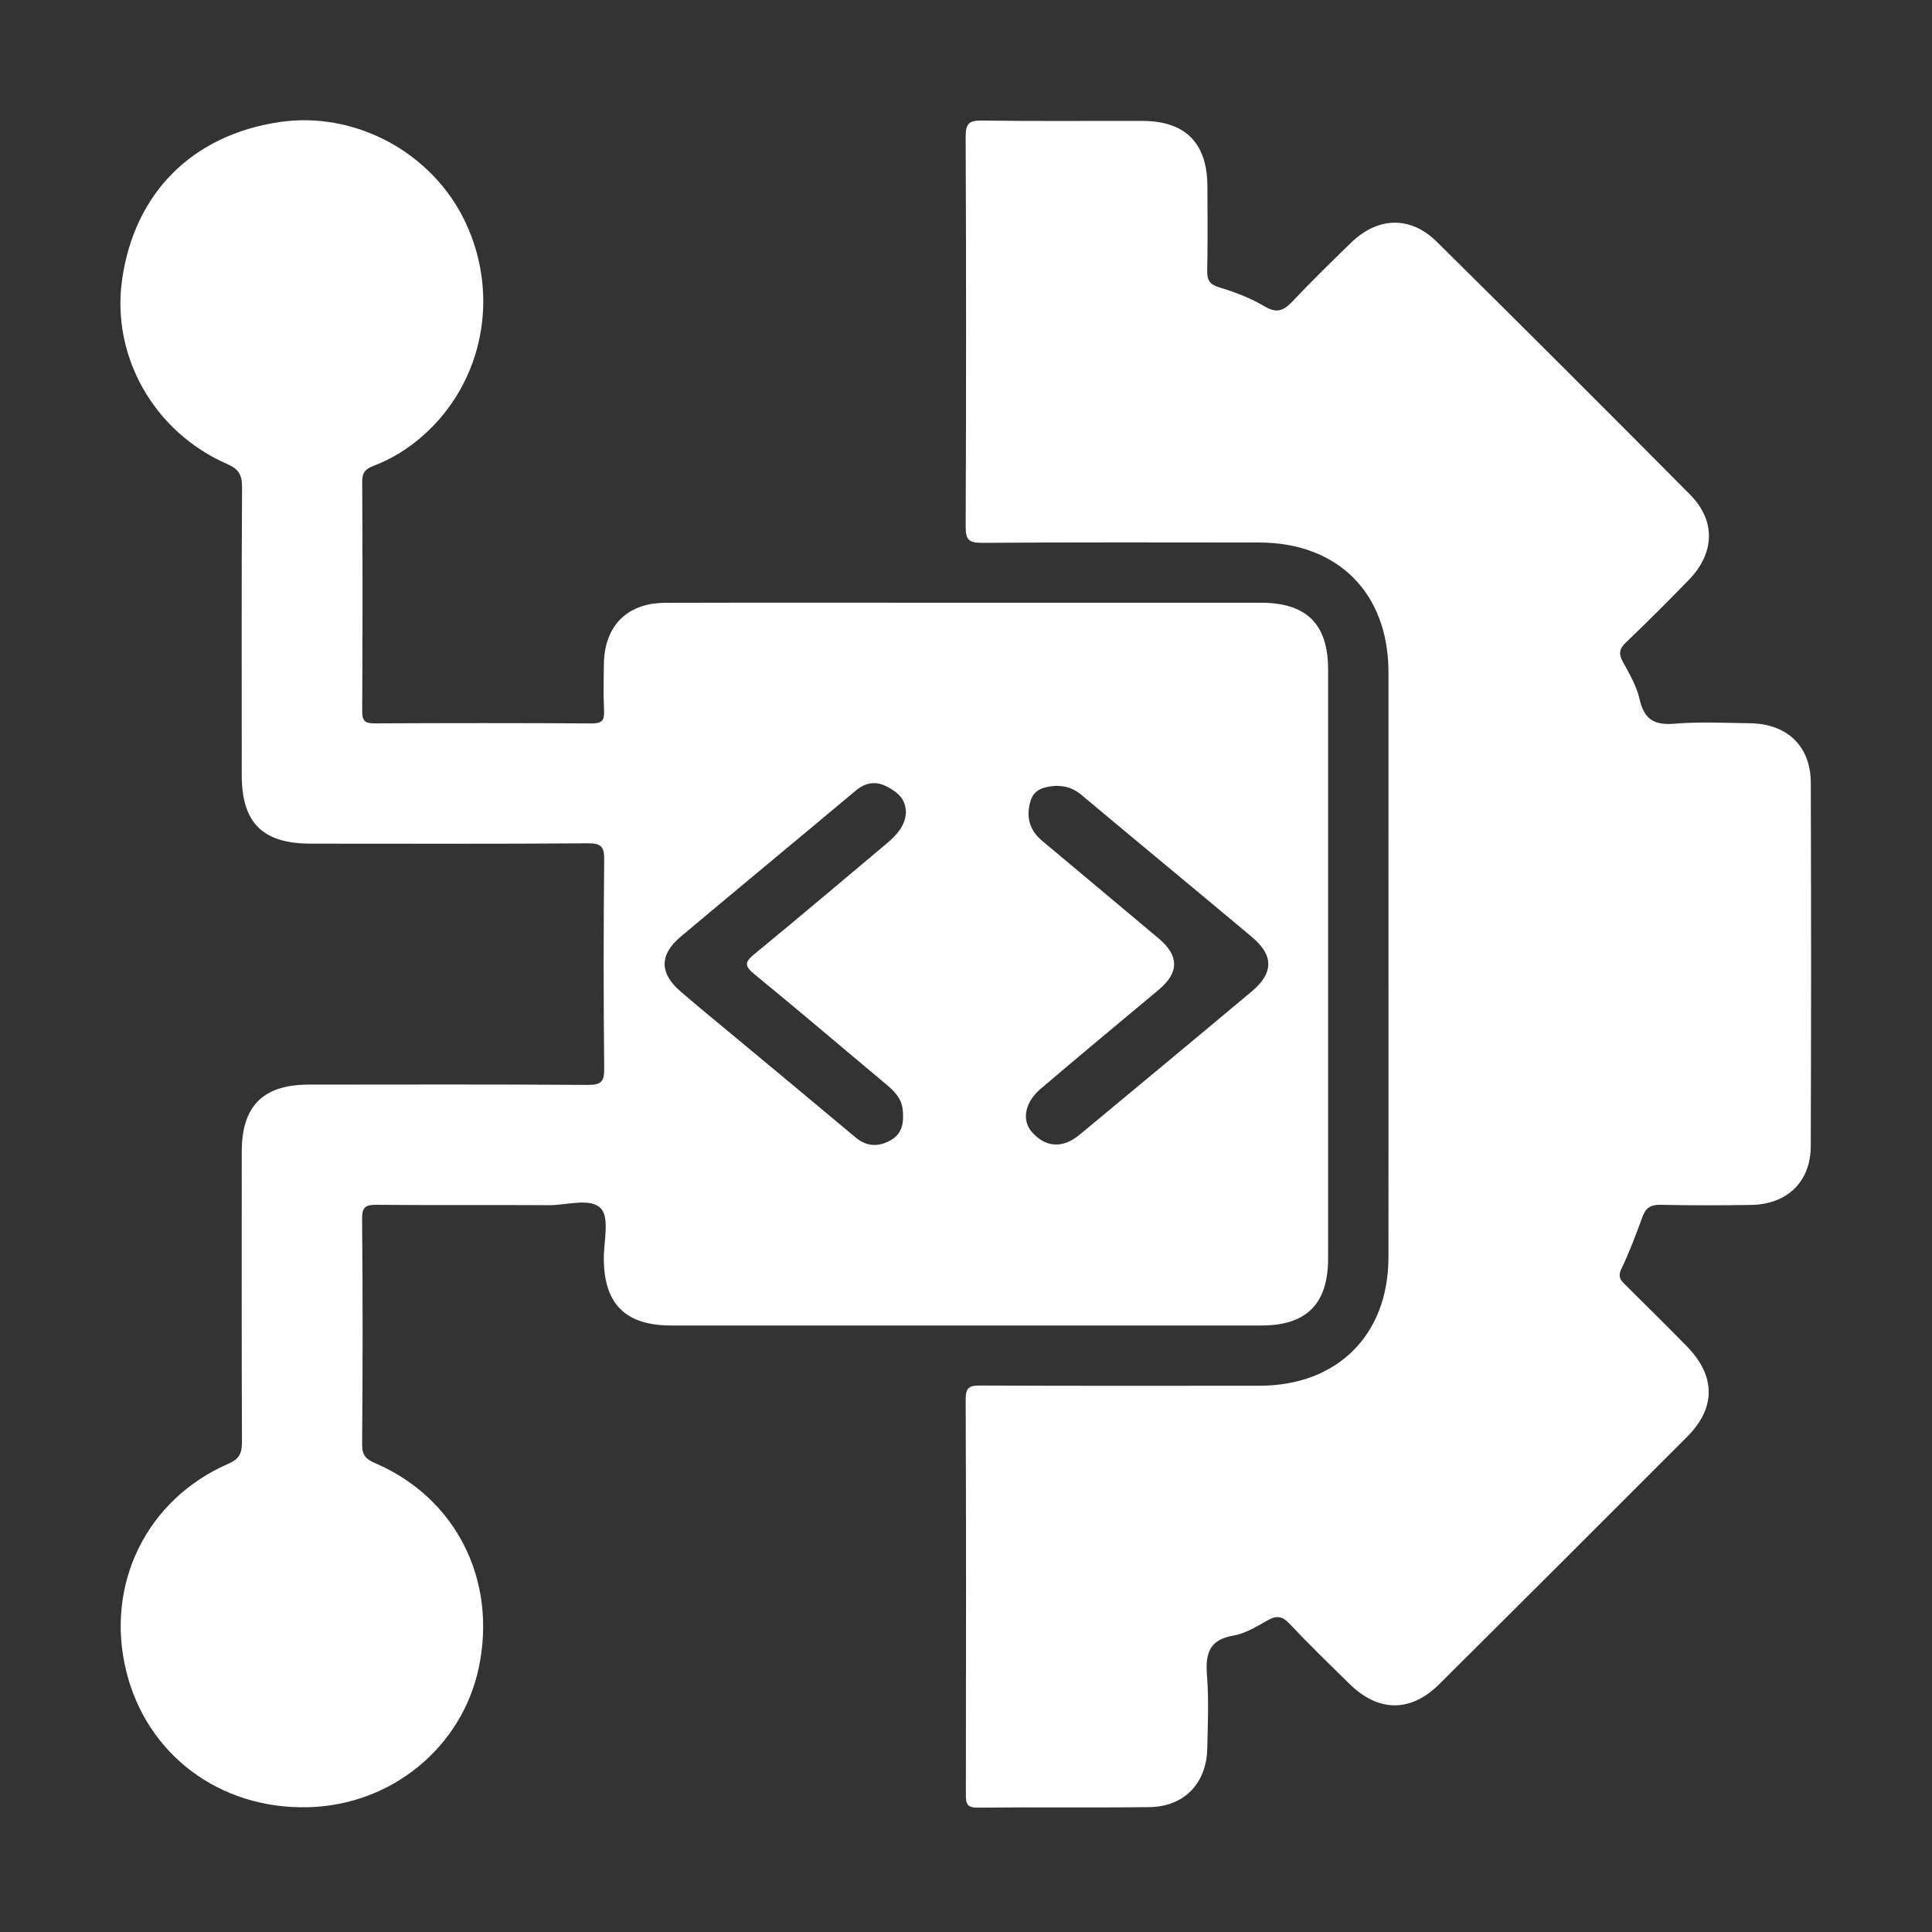
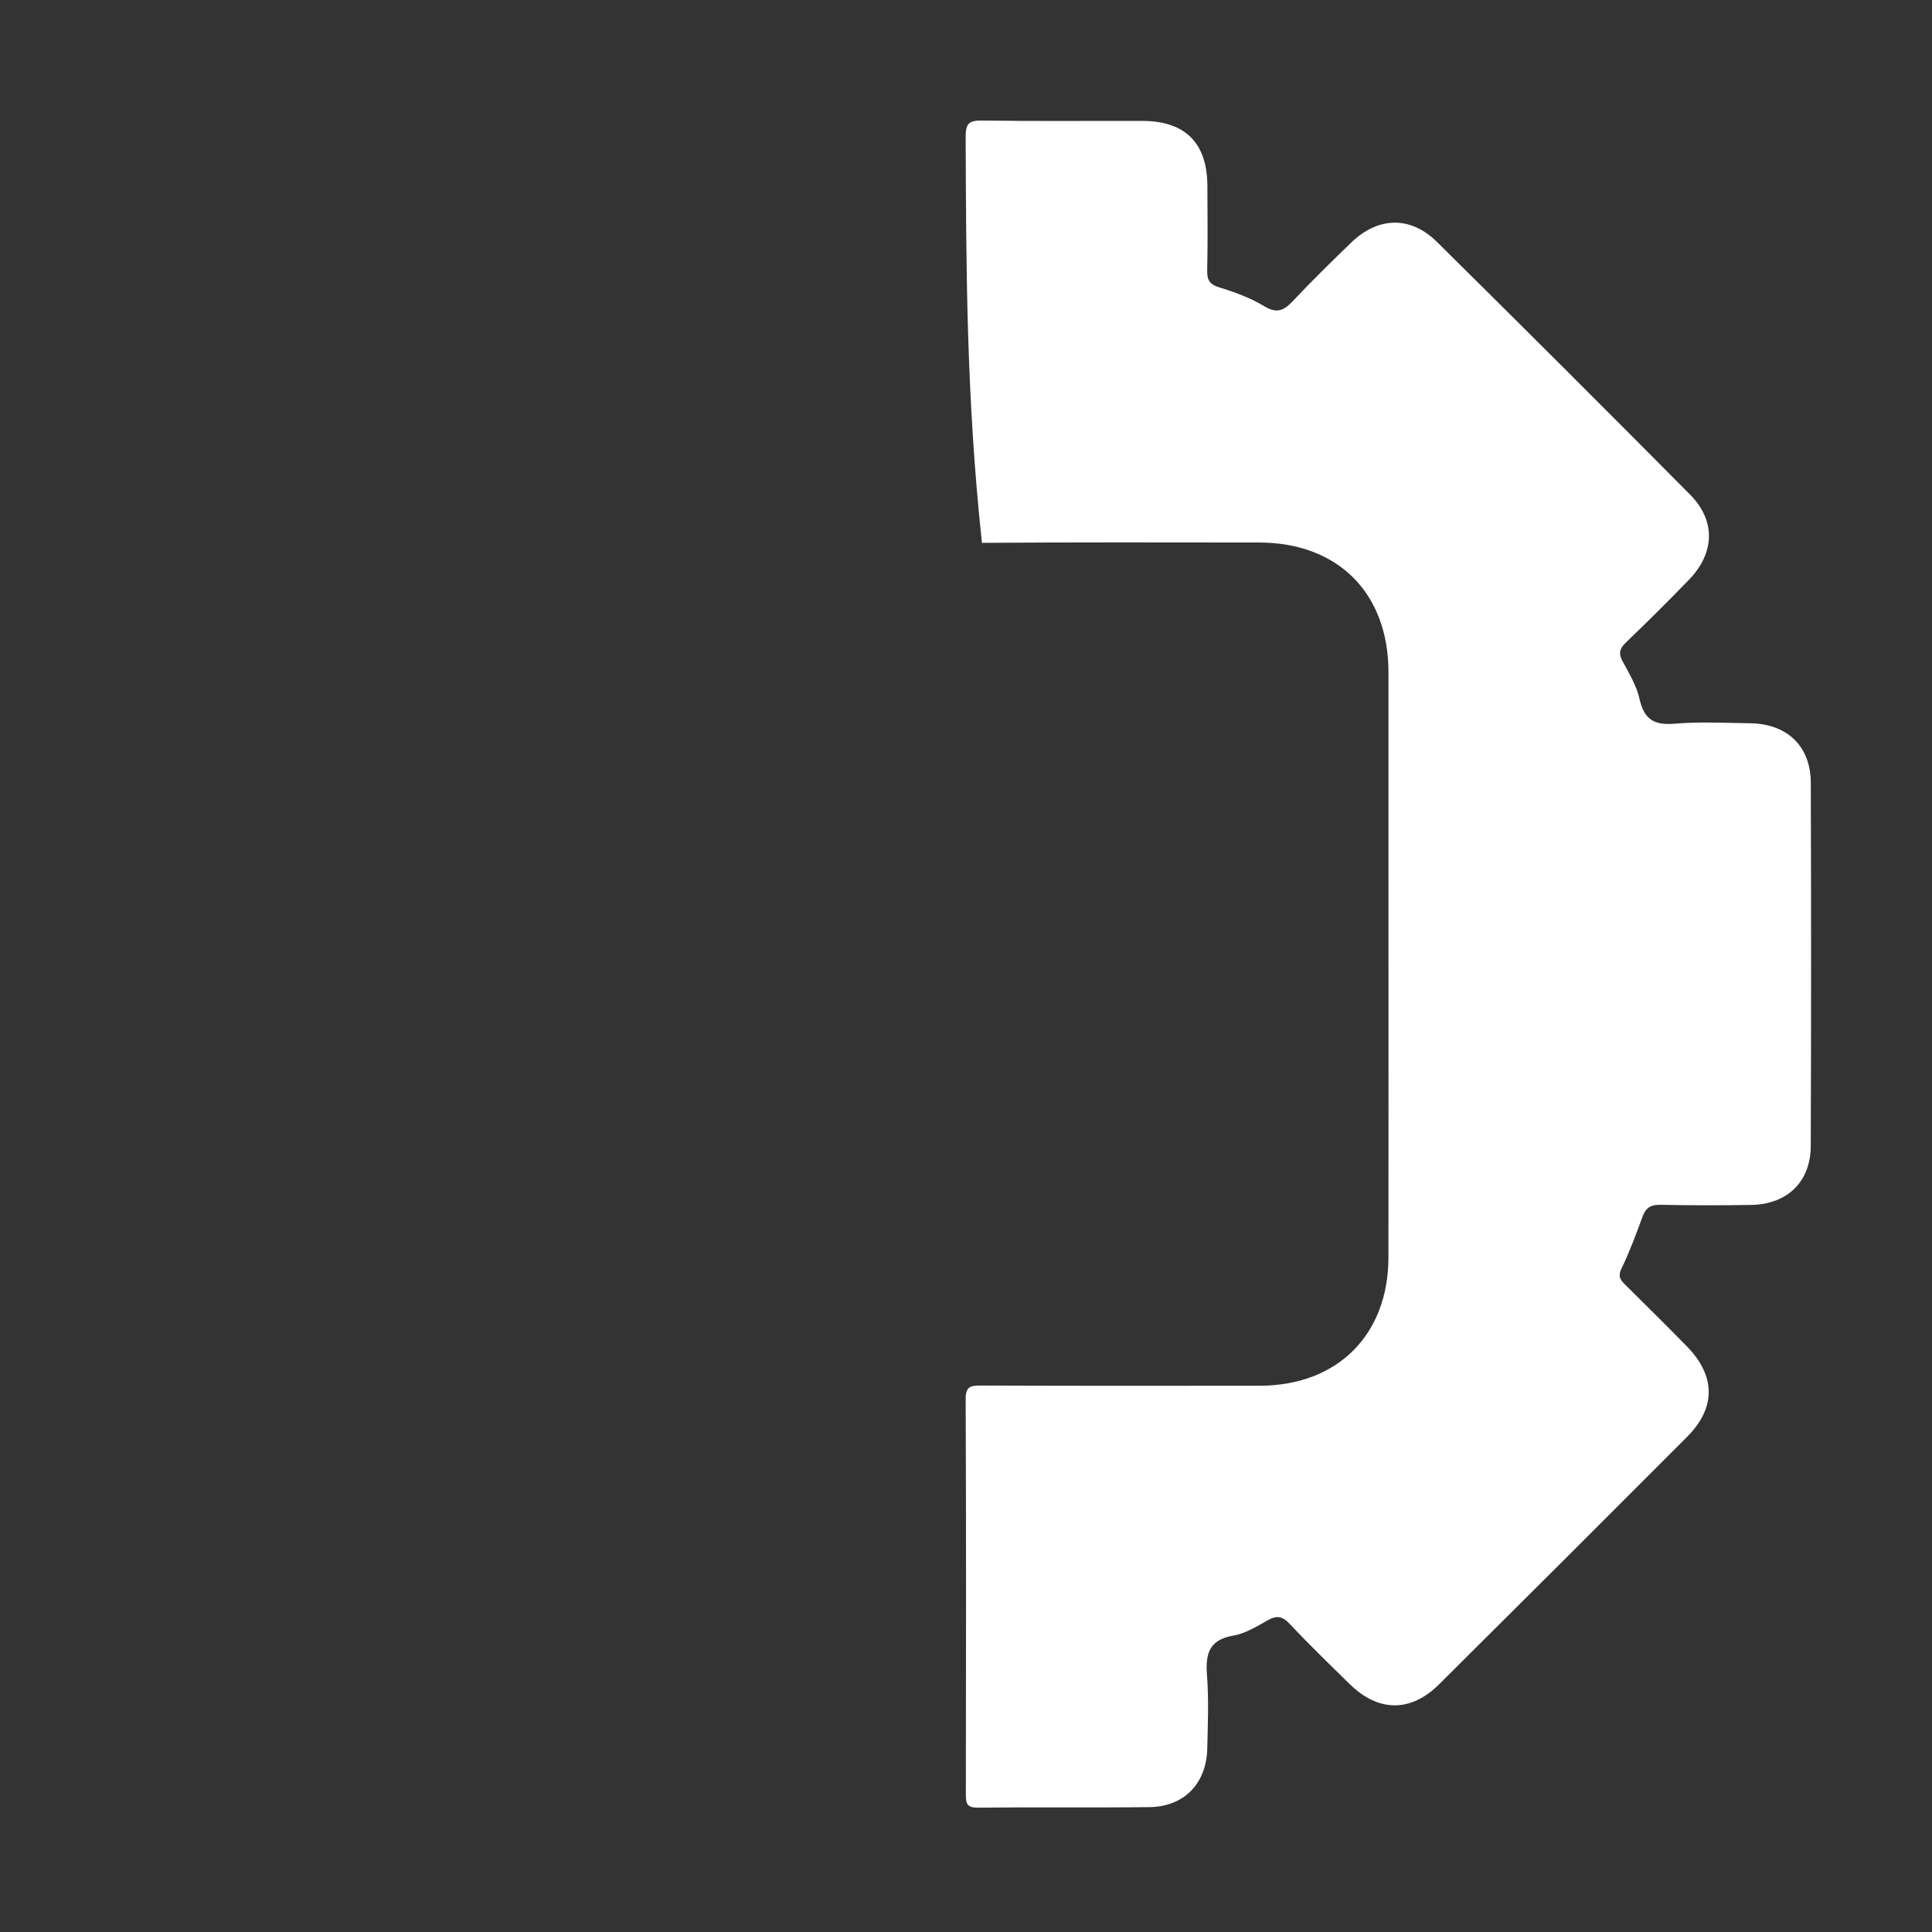
<svg xmlns="http://www.w3.org/2000/svg" width="94" height="94" viewBox="0 0 94 94" fill="none">
  <rect x="0" y="0" width="94" height="94" fill="#333333" stroke="none" />
-   <path d="M47.046 29.326C51.816 29.325 56.587 29.323 61.358 29.326C63.572 29.328 64.617 30.366 64.618 32.572C64.621 42.124 64.62 51.677 64.618 61.229C64.617 63.44 63.572 64.49 61.372 64.491C51.8 64.493 42.228 64.493 32.656 64.491C30.435 64.49 29.394 63.452 29.378 61.26C29.372 60.412 29.668 59.259 29.235 58.797C28.731 58.259 27.567 58.645 26.691 58.638C23.908 58.618 21.125 58.645 18.342 58.619C17.81 58.614 17.613 58.701 17.618 59.301C17.651 62.963 17.649 66.625 17.619 70.287C17.614 70.822 17.824 71.004 18.269 71.196C22.18 72.887 24.183 76.853 23.303 81.101C22.494 85.009 19.052 87.833 14.982 87.929C10.684 88.031 7.135 85.369 6.139 81.296C5.109 77.088 7.126 72.951 11.115 71.215C11.69 70.964 11.774 70.661 11.772 70.122C11.754 65.422 11.759 60.722 11.762 56.022C11.764 53.812 12.803 52.773 15.014 52.771C19.541 52.767 24.067 52.756 28.593 52.785C29.225 52.789 29.404 52.65 29.397 51.996C29.361 48.609 29.363 45.221 29.396 41.834C29.402 41.202 29.26 41.026 28.606 41.031C24.11 41.063 19.615 41.049 15.12 41.047C12.778 41.046 11.763 40.039 11.762 37.715C11.76 33.045 11.748 28.376 11.777 23.707C11.781 23.099 11.611 22.821 11.042 22.571C7.486 21.013 5.412 17.328 5.94 13.61C6.539 9.388 9.353 6.569 13.596 5.939C17.279 5.392 21.04 7.417 22.644 10.81C24.336 14.391 23.507 18.592 20.602 21.177C19.887 21.812 19.086 22.315 18.199 22.656C17.804 22.808 17.621 22.967 17.623 23.426C17.643 27.149 17.644 30.873 17.623 34.596C17.62 35.087 17.769 35.199 18.238 35.196C21.755 35.178 25.272 35.176 28.788 35.198C29.28 35.201 29.413 35.054 29.39 34.584C29.354 33.822 29.37 33.058 29.383 32.295C29.412 30.449 30.511 29.335 32.367 29.33C37.26 29.316 42.153 29.326 47.046 29.326ZM44.077 39.547C44.075 38.854 43.648 38.526 43.141 38.266C42.59 37.983 42.101 38.077 41.625 38.476C38.795 40.846 35.949 43.196 33.123 45.57C32.074 46.451 32.08 47.35 33.114 48.241C34.014 49.018 34.938 49.769 35.852 50.53C37.774 52.13 39.702 53.724 41.618 55.333C42.157 55.785 42.712 55.817 43.308 55.493C43.917 55.163 43.981 54.607 43.921 53.997C43.866 53.429 43.501 53.079 43.095 52.739C40.964 50.959 38.853 49.156 36.705 47.399C36.213 46.997 36.227 46.81 36.709 46.416C38.88 44.638 41.017 42.818 43.169 41.017C43.65 40.614 44.037 40.163 44.077 39.547ZM51.392 38.234C50.907 38.27 50.345 38.35 50.157 38.922C49.911 39.666 50.048 40.361 50.696 40.901C52.594 42.485 54.484 44.078 56.38 45.664C57.374 46.495 57.373 47.325 56.38 48.153C54.459 49.758 52.533 51.355 50.629 52.979C49.856 53.638 49.709 54.502 50.195 55.064C50.862 55.836 51.7 55.895 52.524 55.211C55.318 52.892 58.114 50.574 60.897 48.242C61.975 47.338 61.979 46.483 60.906 45.584C58.146 43.271 55.367 40.981 52.607 38.668C52.256 38.374 51.881 38.238 51.392 38.234Z" fill="white" />
-   <path d="M67.556 46.892C67.556 42.161 67.558 37.43 67.555 32.699C67.552 28.858 65.097 26.399 61.265 26.396C56.769 26.392 52.272 26.38 47.776 26.412C47.124 26.416 46.982 26.245 46.984 25.61C47.01 19.292 47.011 12.974 46.983 6.656C46.981 6.004 47.151 5.856 47.787 5.865C50.386 5.904 52.986 5.876 55.586 5.883C57.671 5.889 58.734 6.957 58.745 9.046C58.752 10.42 58.764 11.794 58.736 13.167C58.726 13.64 58.862 13.845 59.342 13.989C60.097 14.216 60.855 14.505 61.528 14.908C62.141 15.274 62.475 15.099 62.901 14.649C63.824 13.672 64.783 12.728 65.75 11.795C67.049 10.542 68.627 10.499 69.906 11.763C74.035 15.844 78.144 19.945 82.232 24.067C83.491 25.337 83.433 26.913 82.168 28.215C81.167 29.245 80.152 30.261 79.114 31.253C78.794 31.559 78.738 31.795 78.952 32.188C79.272 32.774 79.63 33.375 79.772 34.014C79.992 35.007 80.49 35.295 81.481 35.211C82.696 35.108 83.926 35.173 85.15 35.19C86.958 35.215 88.098 36.306 88.103 38.092C88.121 43.983 88.123 49.874 88.101 55.765C88.095 57.501 86.953 58.597 85.2 58.625C83.732 58.649 82.263 58.65 80.796 58.619C80.324 58.609 80.076 58.757 79.915 59.197C79.601 60.054 79.283 60.913 78.887 61.733C78.678 62.165 78.904 62.337 79.143 62.575C80.119 63.544 81.097 64.51 82.06 65.491C83.479 66.934 83.501 68.488 82.087 69.905C78.073 73.928 74.051 77.944 70.019 81.948C68.633 83.325 67.059 83.305 65.664 81.934C64.683 80.971 63.693 80.015 62.753 79.012C62.39 78.624 62.113 78.587 61.666 78.841C61.139 79.141 60.585 79.479 60.004 79.579C58.821 79.784 58.646 80.467 58.725 81.505C58.815 82.688 58.766 83.884 58.739 85.074C58.7 86.775 57.611 87.904 55.922 87.924C53.139 87.959 50.356 87.919 47.573 87.95C47.044 87.955 46.992 87.748 46.993 87.314C47.003 80.904 47.01 74.495 46.984 68.085C46.981 67.474 47.196 67.409 47.715 67.412C52.242 67.43 56.768 67.426 61.295 67.421C65.071 67.417 67.55 64.946 67.554 61.177C67.56 56.416 67.556 51.654 67.556 46.892Z" fill="white" />
+   <path d="M67.556 46.892C67.556 42.161 67.558 37.43 67.555 32.699C67.552 28.858 65.097 26.399 61.265 26.396C56.769 26.392 52.272 26.38 47.776 26.412C47.01 19.292 47.011 12.974 46.983 6.656C46.981 6.004 47.151 5.856 47.787 5.865C50.386 5.904 52.986 5.876 55.586 5.883C57.671 5.889 58.734 6.957 58.745 9.046C58.752 10.42 58.764 11.794 58.736 13.167C58.726 13.64 58.862 13.845 59.342 13.989C60.097 14.216 60.855 14.505 61.528 14.908C62.141 15.274 62.475 15.099 62.901 14.649C63.824 13.672 64.783 12.728 65.75 11.795C67.049 10.542 68.627 10.499 69.906 11.763C74.035 15.844 78.144 19.945 82.232 24.067C83.491 25.337 83.433 26.913 82.168 28.215C81.167 29.245 80.152 30.261 79.114 31.253C78.794 31.559 78.738 31.795 78.952 32.188C79.272 32.774 79.63 33.375 79.772 34.014C79.992 35.007 80.49 35.295 81.481 35.211C82.696 35.108 83.926 35.173 85.15 35.19C86.958 35.215 88.098 36.306 88.103 38.092C88.121 43.983 88.123 49.874 88.101 55.765C88.095 57.501 86.953 58.597 85.2 58.625C83.732 58.649 82.263 58.65 80.796 58.619C80.324 58.609 80.076 58.757 79.915 59.197C79.601 60.054 79.283 60.913 78.887 61.733C78.678 62.165 78.904 62.337 79.143 62.575C80.119 63.544 81.097 64.51 82.06 65.491C83.479 66.934 83.501 68.488 82.087 69.905C78.073 73.928 74.051 77.944 70.019 81.948C68.633 83.325 67.059 83.305 65.664 81.934C64.683 80.971 63.693 80.015 62.753 79.012C62.39 78.624 62.113 78.587 61.666 78.841C61.139 79.141 60.585 79.479 60.004 79.579C58.821 79.784 58.646 80.467 58.725 81.505C58.815 82.688 58.766 83.884 58.739 85.074C58.7 86.775 57.611 87.904 55.922 87.924C53.139 87.959 50.356 87.919 47.573 87.95C47.044 87.955 46.992 87.748 46.993 87.314C47.003 80.904 47.01 74.495 46.984 68.085C46.981 67.474 47.196 67.409 47.715 67.412C52.242 67.43 56.768 67.426 61.295 67.421C65.071 67.417 67.55 64.946 67.554 61.177C67.56 56.416 67.556 51.654 67.556 46.892Z" fill="white" />
</svg>